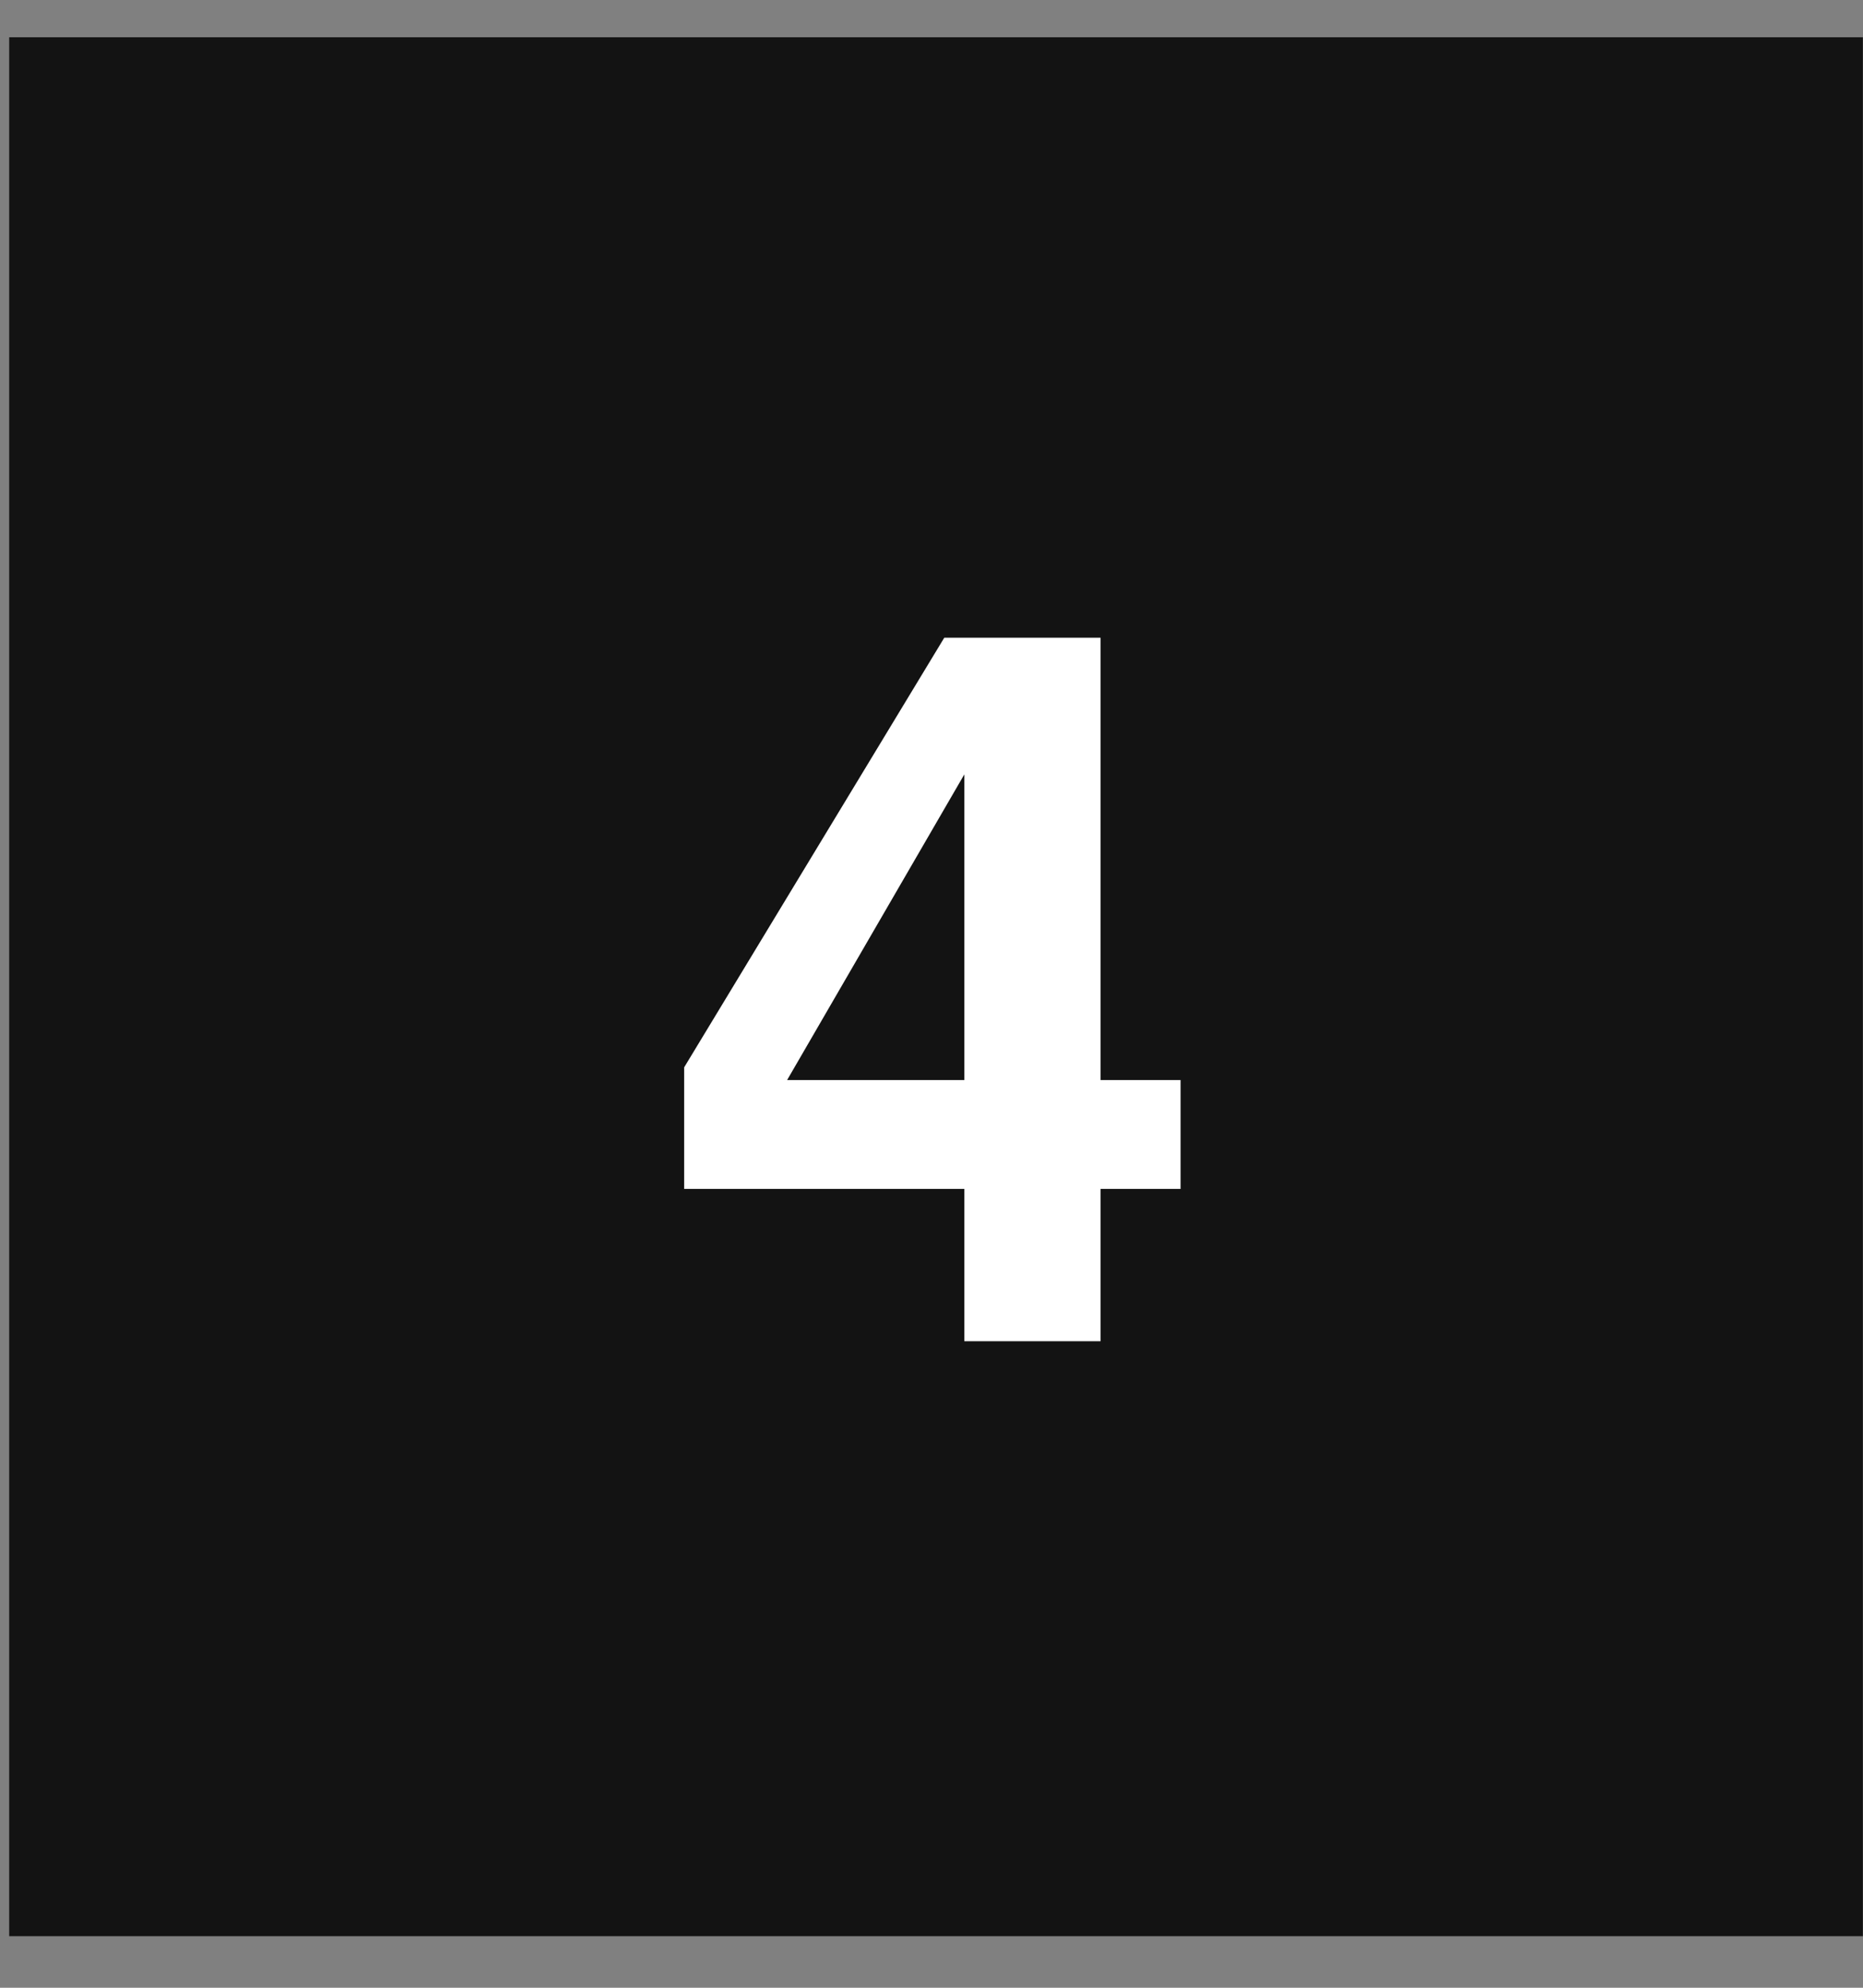
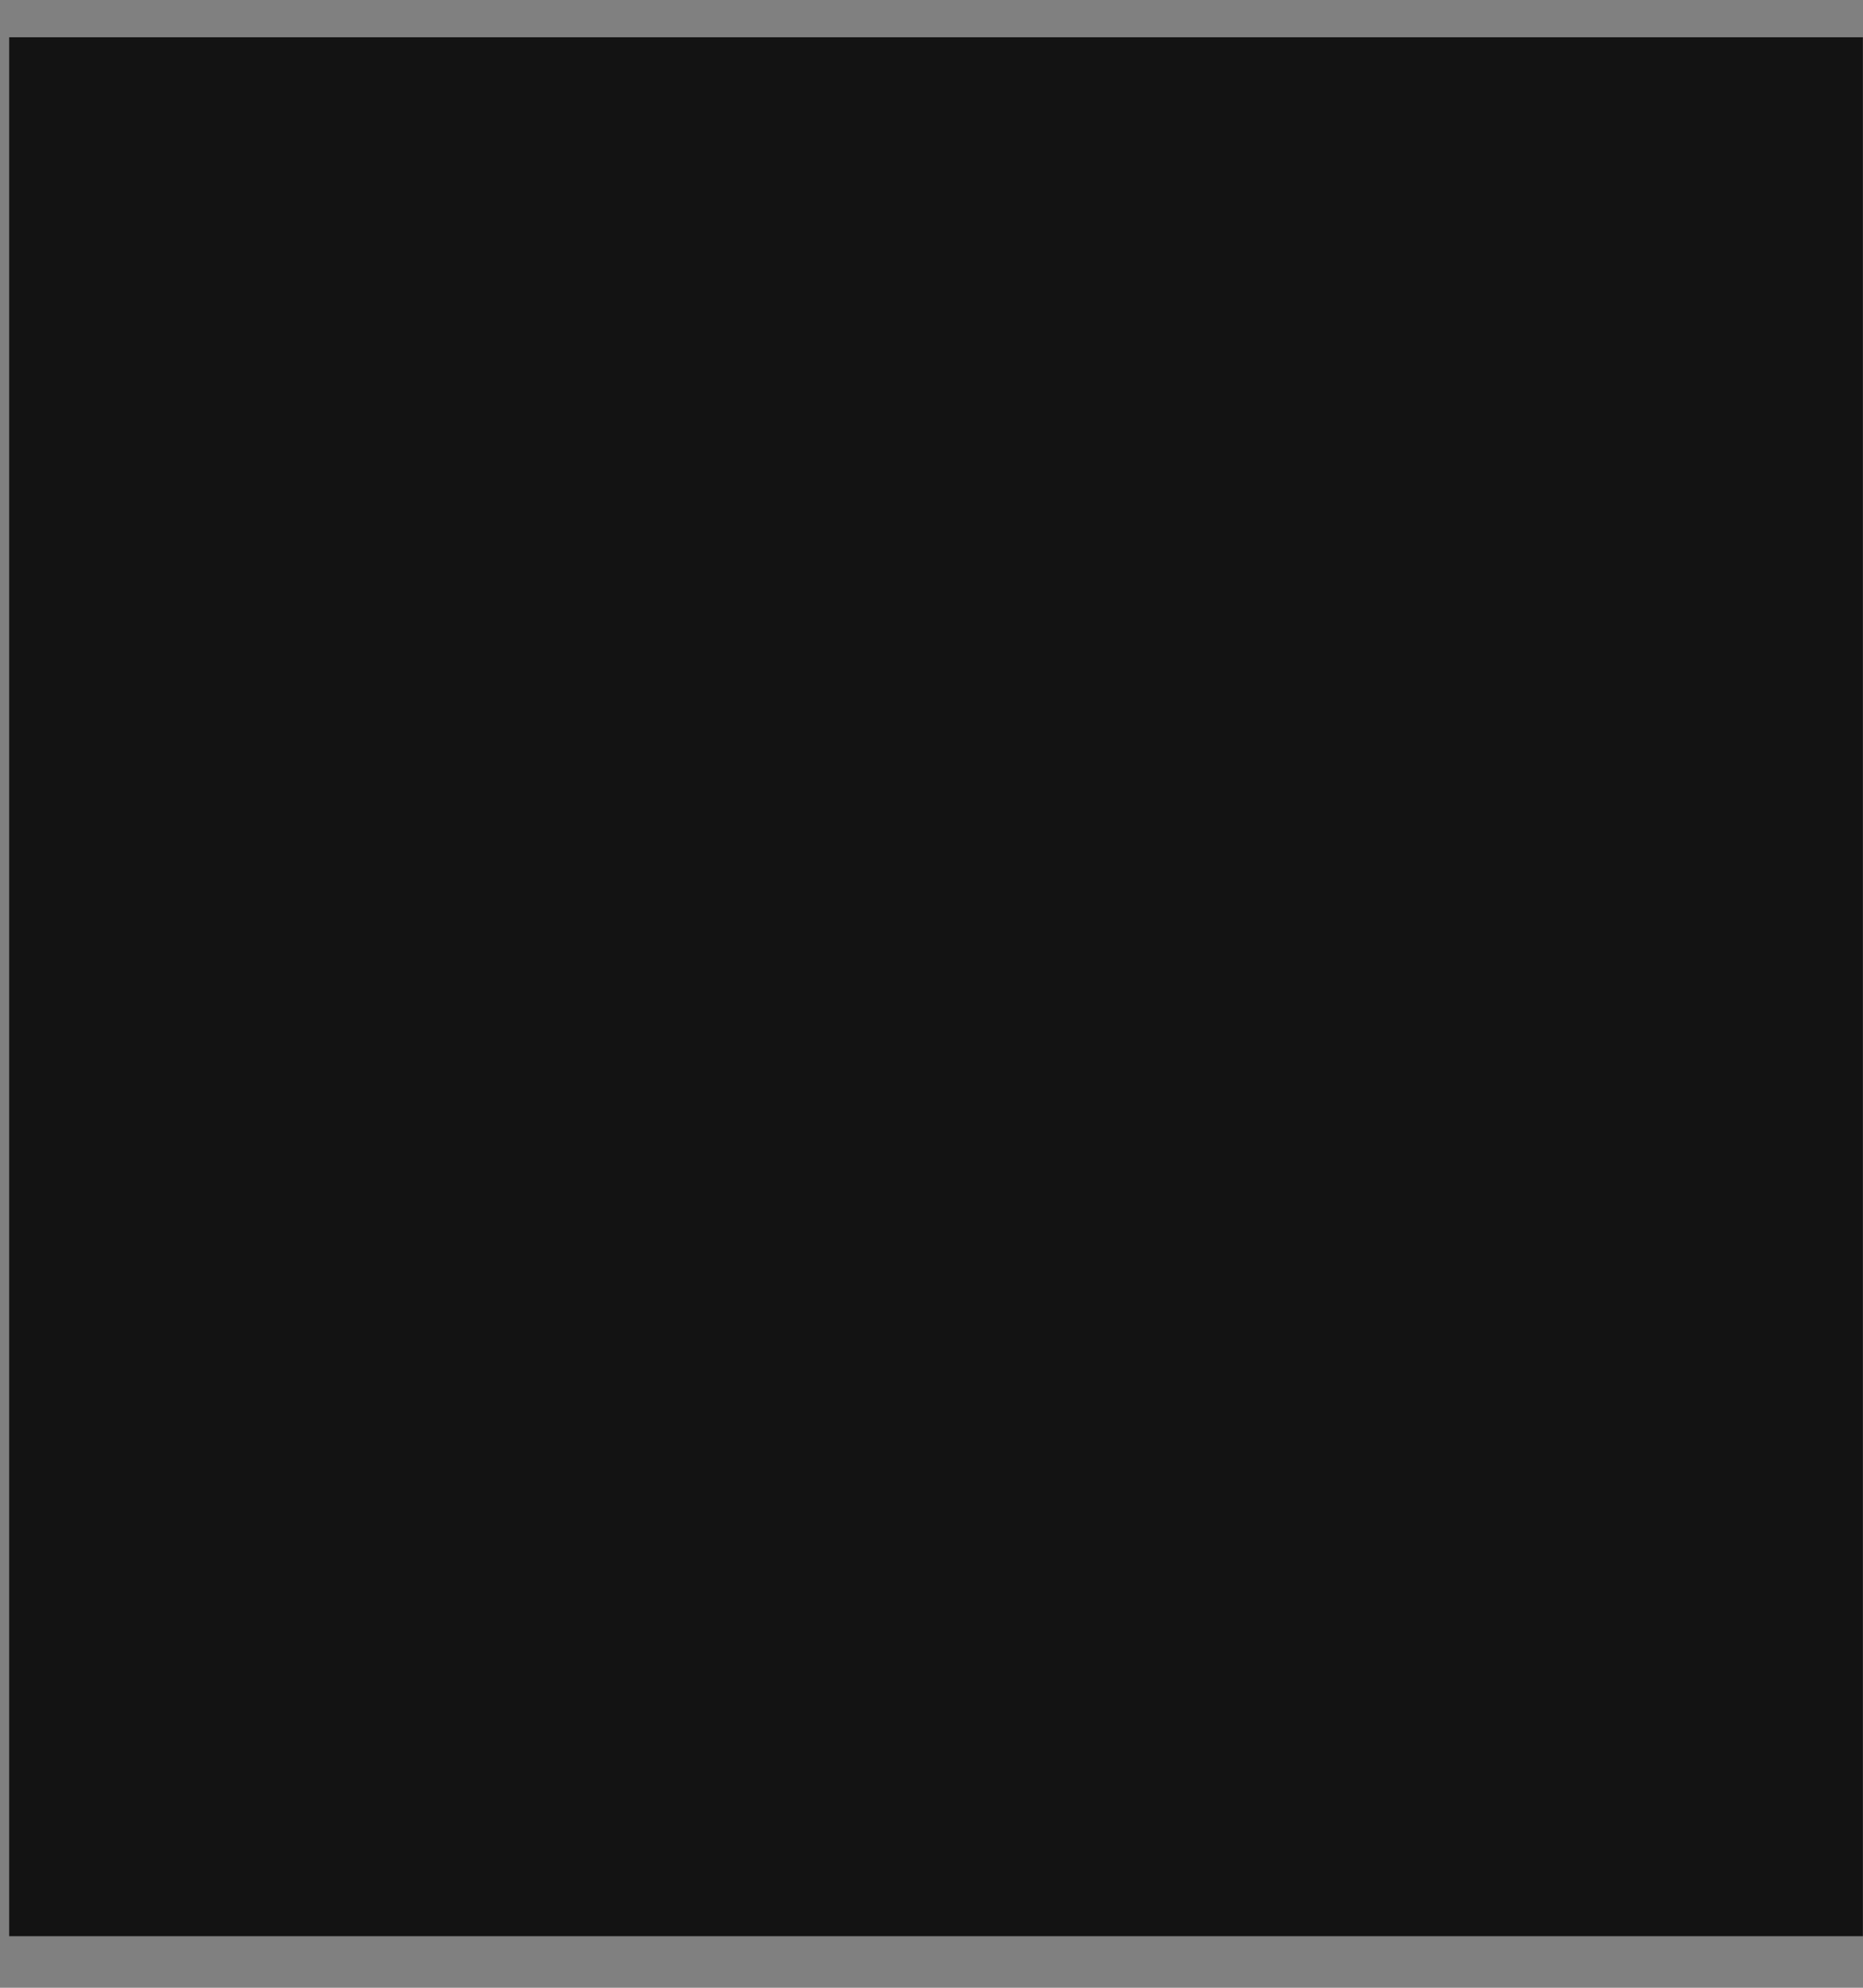
<svg xmlns="http://www.w3.org/2000/svg" width="30" height="32" viewBox="0 0 30 32" fill="none">
  <rect x="0" y="0" width="30" height="32" fill="#808080" stroke="none" />
  <rect x="0.148" y="0.6" width="29.85" height="30.57" fill="black" fill-opacity="0.85" />
-   <path d="M19.011 17.387V19.14H17.722V21.592H15.529V19.14H11.017V17.183L15.206 10.266H17.722V17.387H19.011ZM12.675 17.387H15.529V12.466L12.675 17.387Z" fill="white" />
</svg>